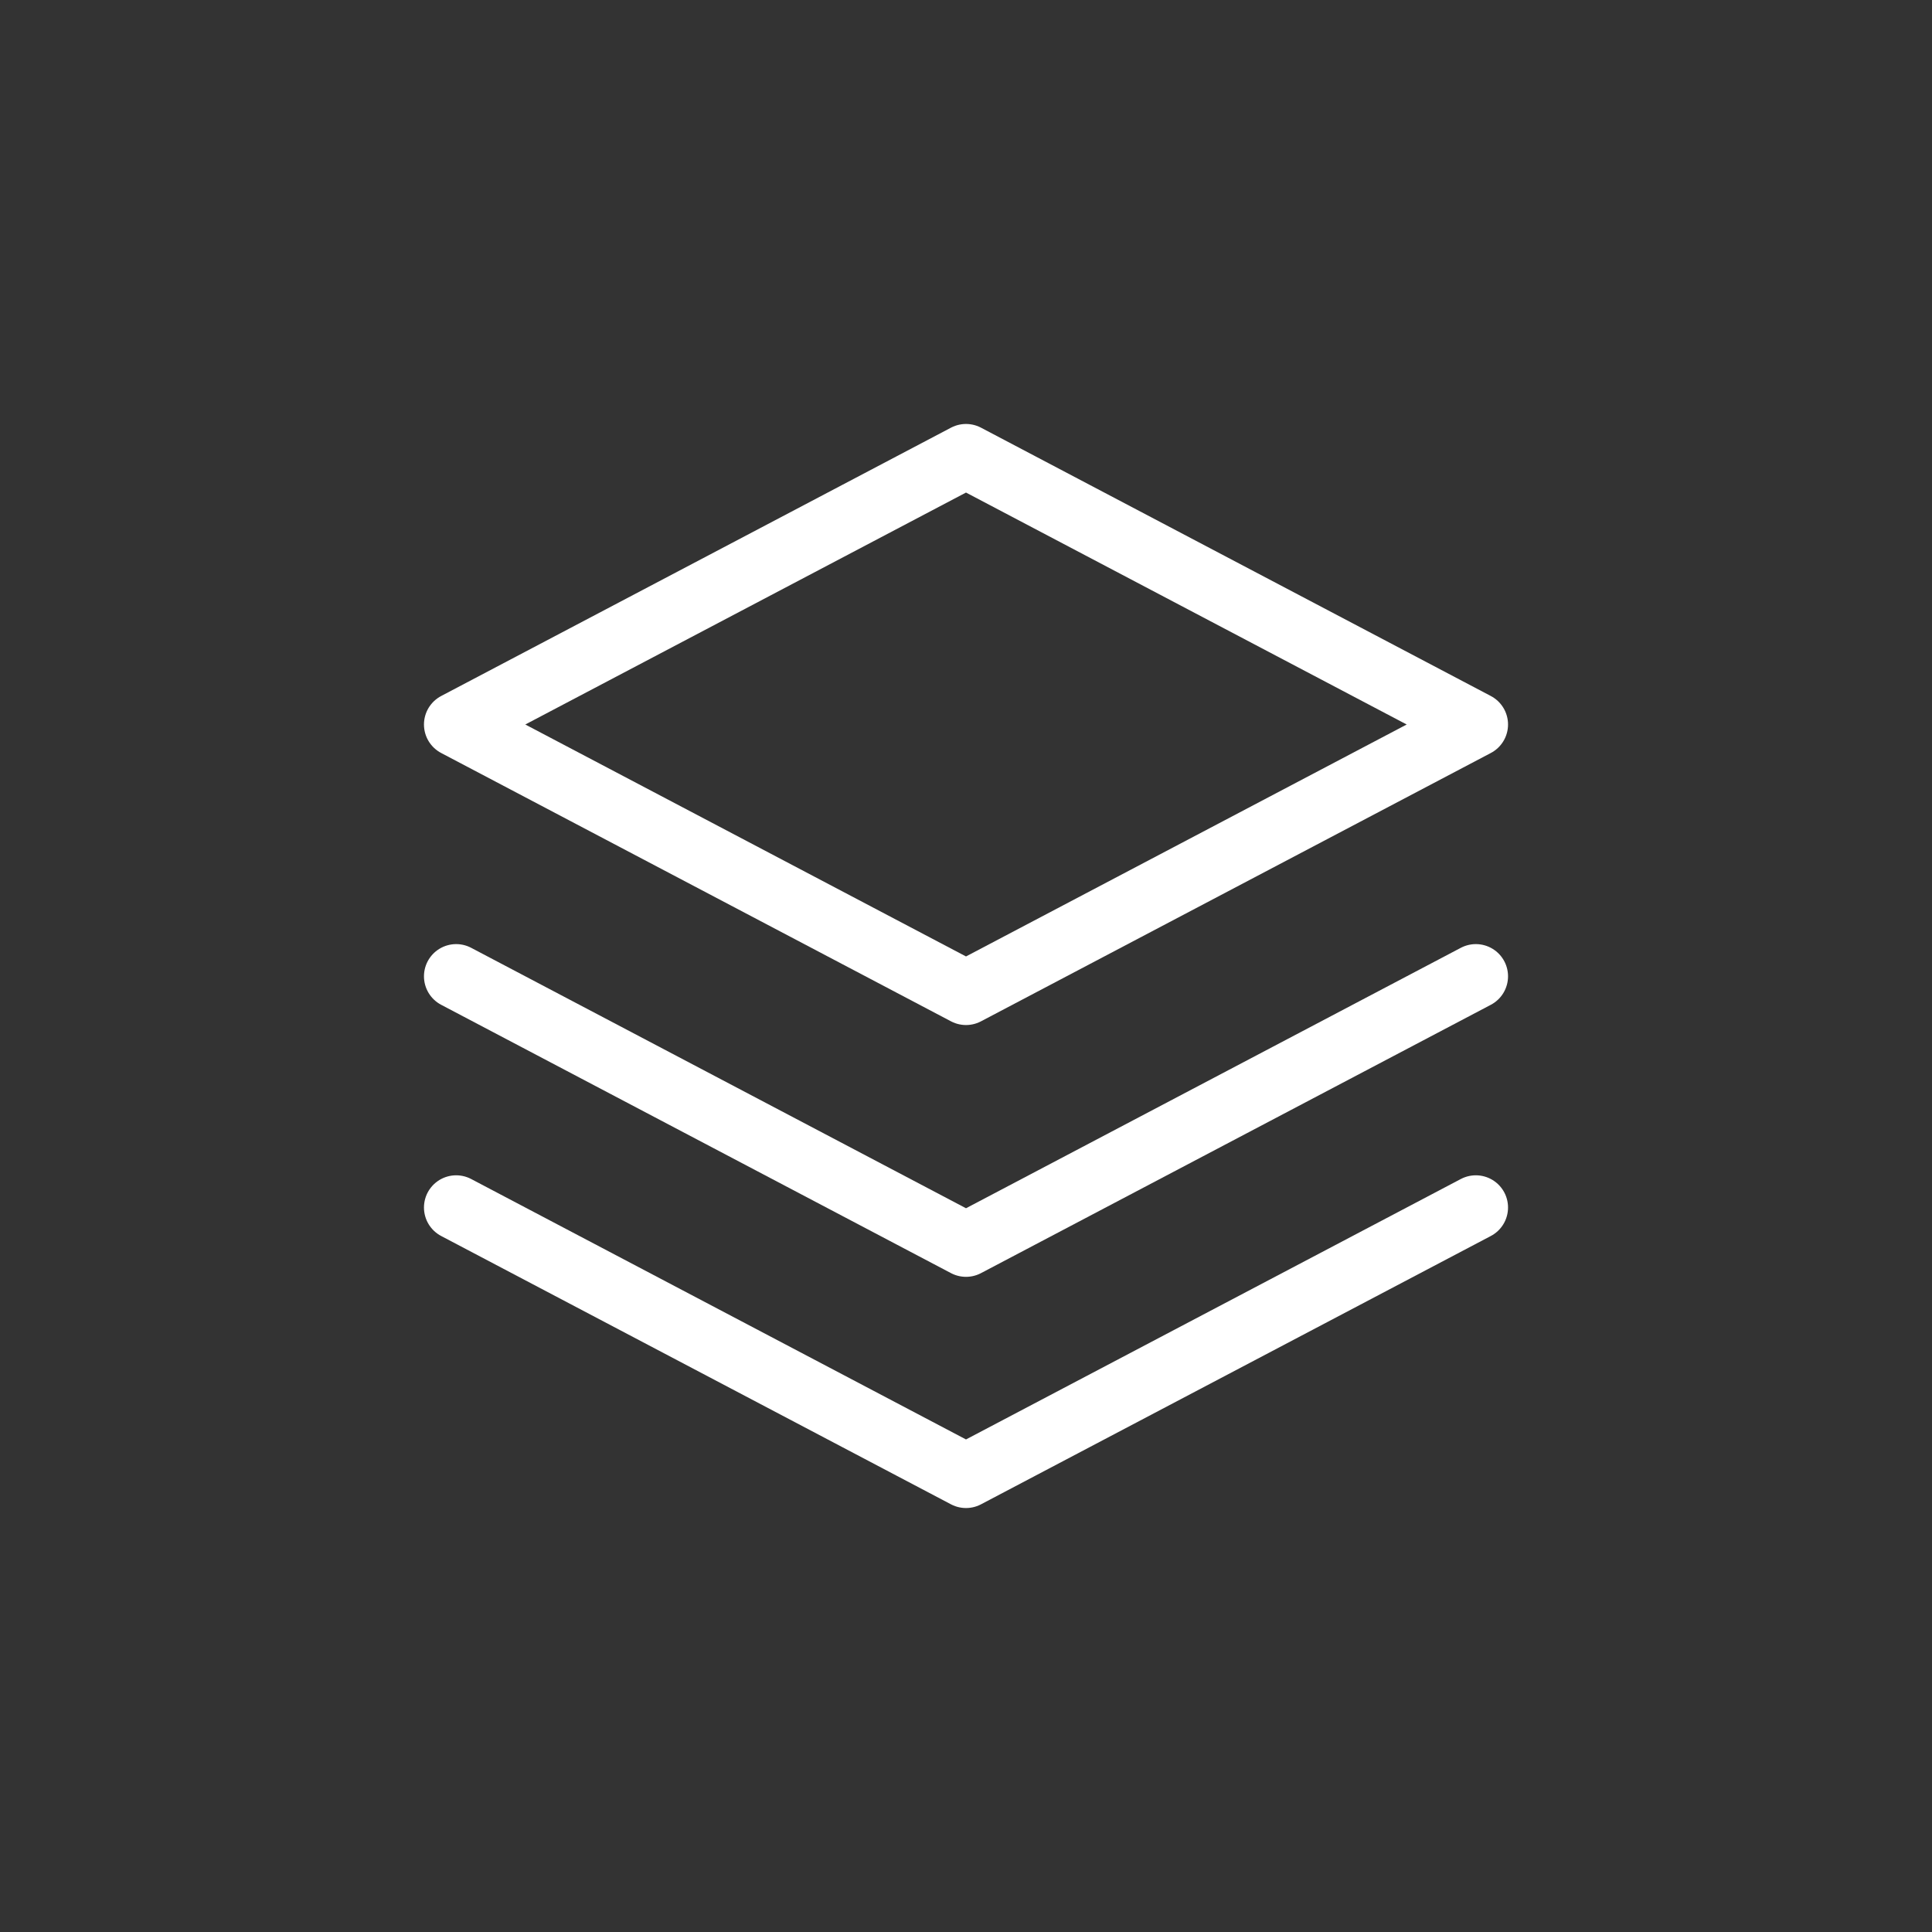
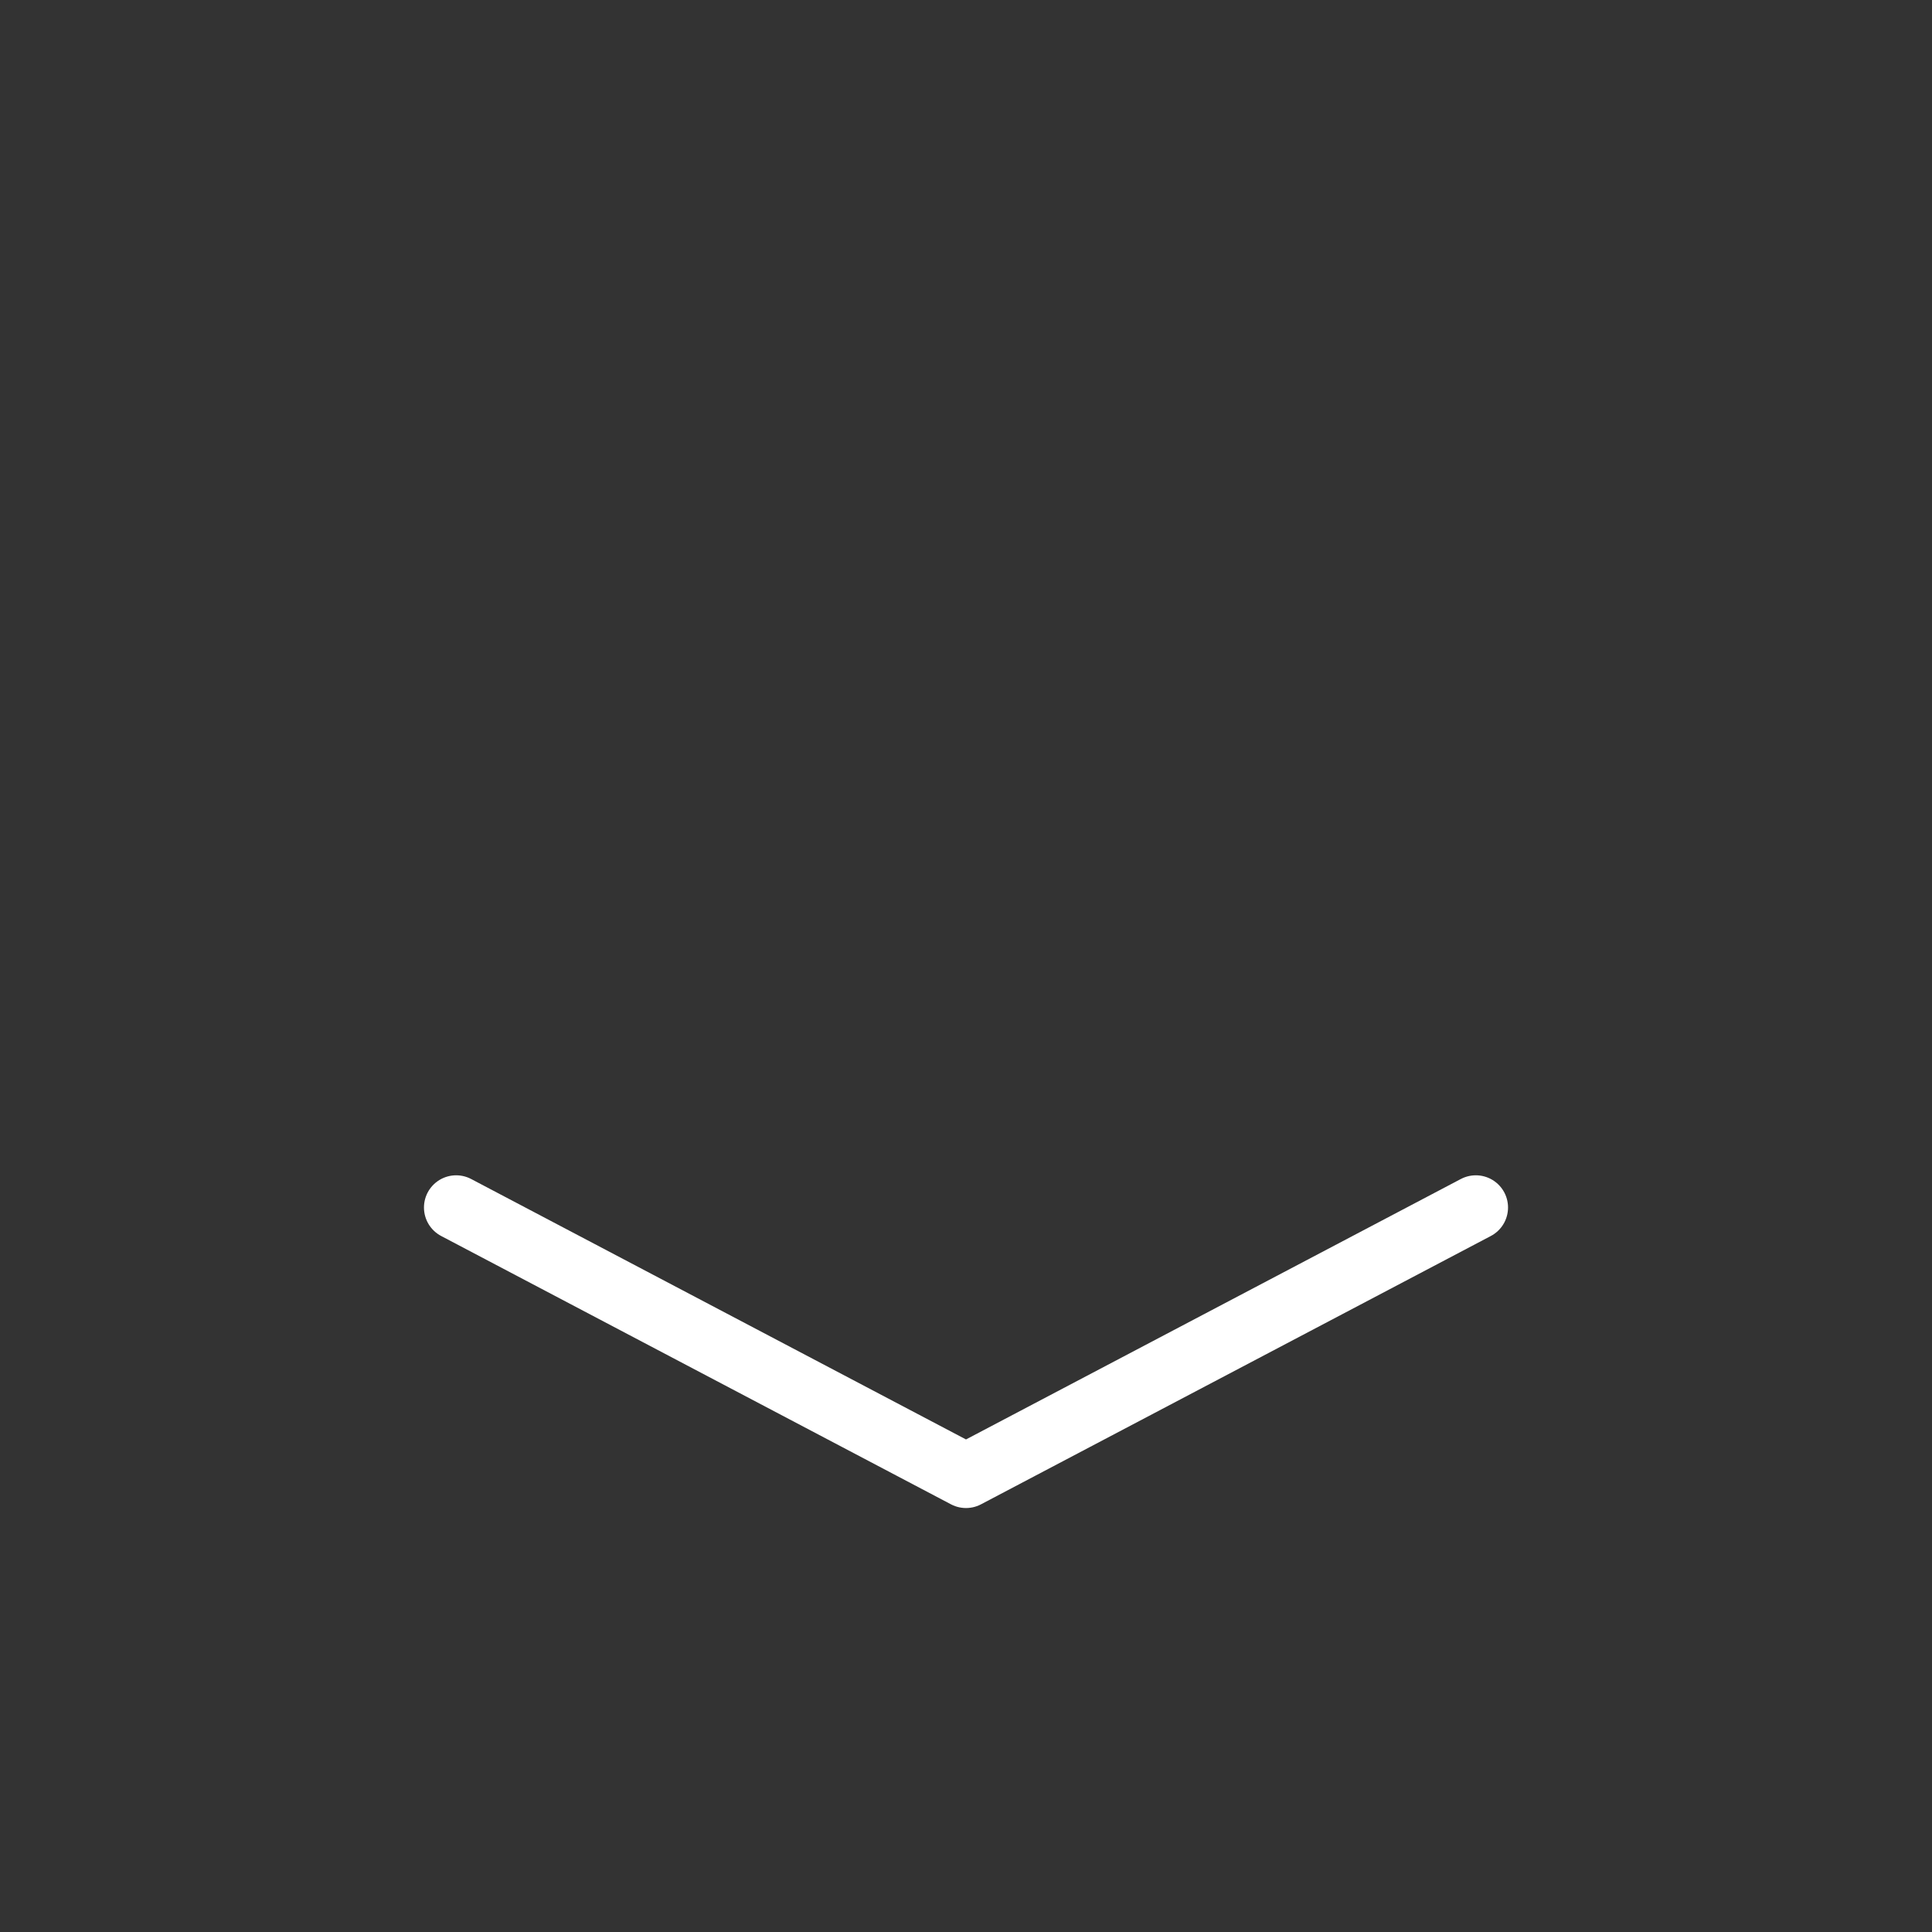
<svg xmlns="http://www.w3.org/2000/svg" width="36" height="36" viewBox="0 0 36 36">
  <rect x="0" y="0" width="36" height="36" fill="#333333" stroke="none" />
  <g id="img_nodeService" transform="translate(0.373 -66)">
    <g id="img_nodeService-3" data-name="img_nodeService" transform="translate(6.127 72.5)">
-       <path id="Path_147" data-name="Path 147" d="M11.5,2,2,7l9.5,5L21,7Z" transform="translate(0)" fill="none" stroke="#fff" stroke-linecap="round" stroke-linejoin="round" stroke-width="1.2" />
-       <path id="Path_149" data-name="Path 149" d="M2,12l9.5,5L21,12" transform="translate(0 -0.308)" fill="none" stroke="#fff" stroke-linecap="round" stroke-linejoin="round" stroke-width="1.2" />
      <path id="Path_148" data-name="Path 148" d="M2,17l9.5,5L21,17" transform="translate(0 -1)" fill="none" stroke="#fff" stroke-linecap="round" stroke-linejoin="round" stroke-width="1.2" />
    </g>
  </g>
</svg>